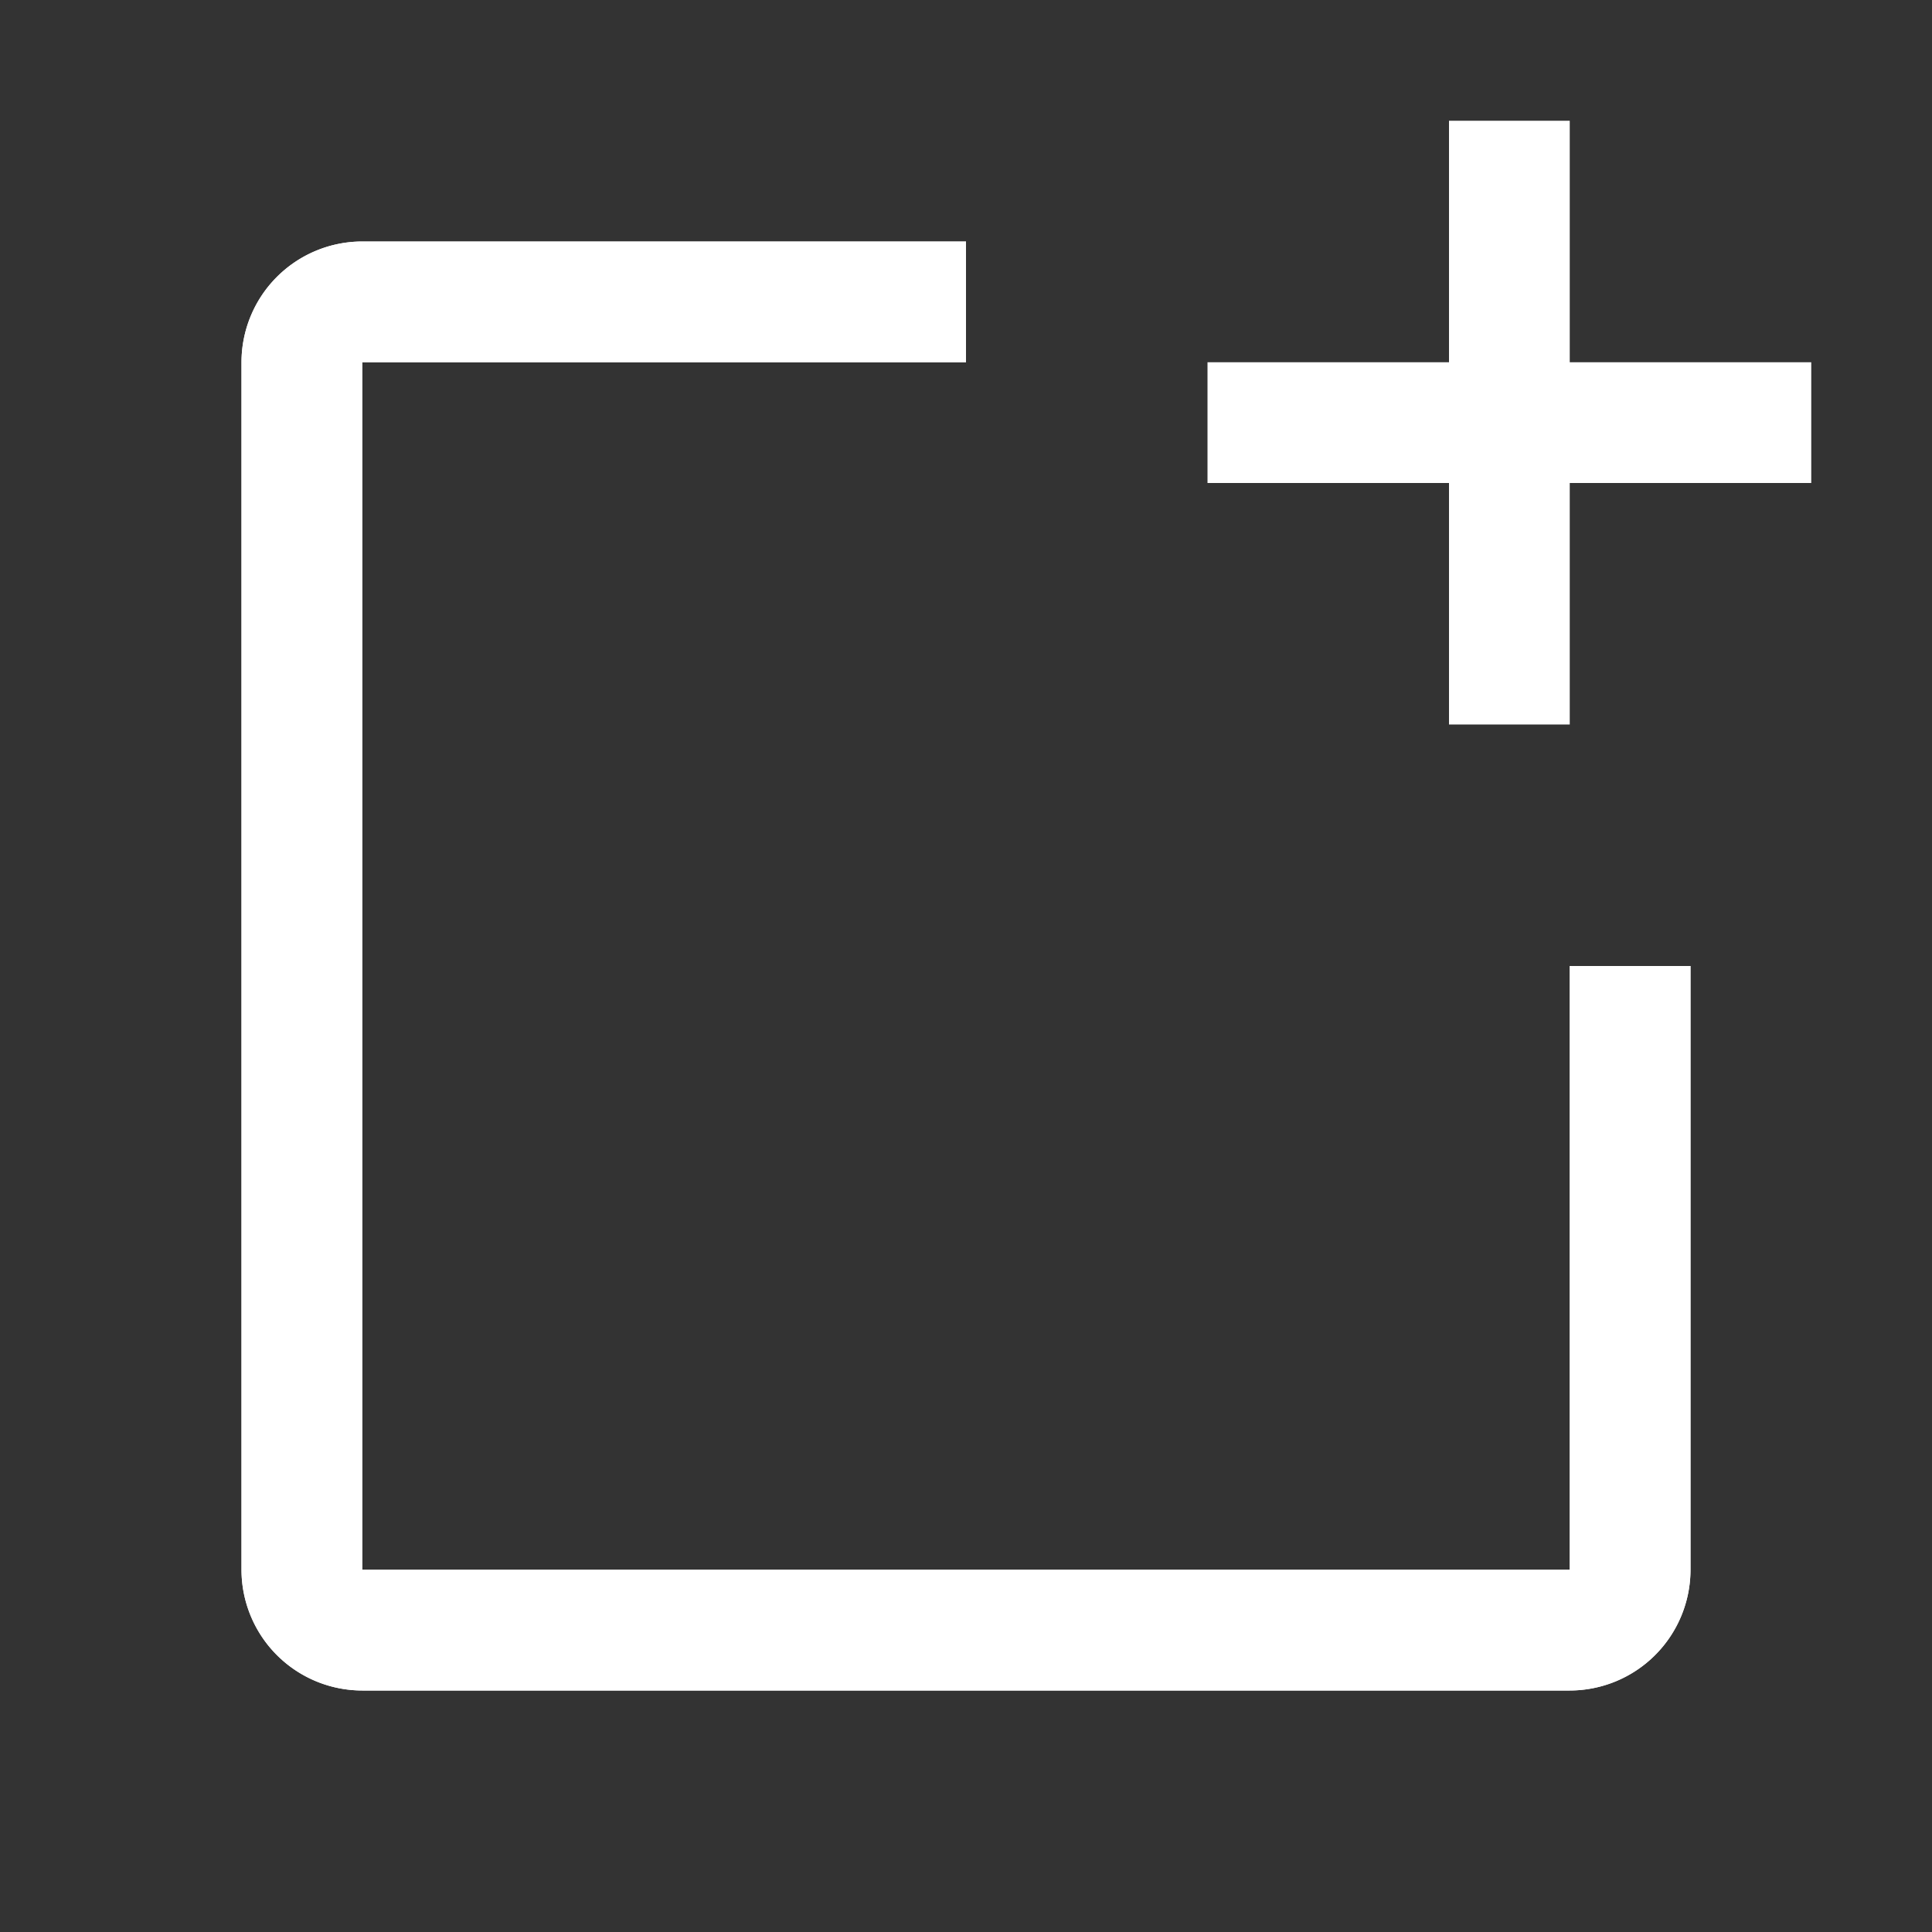
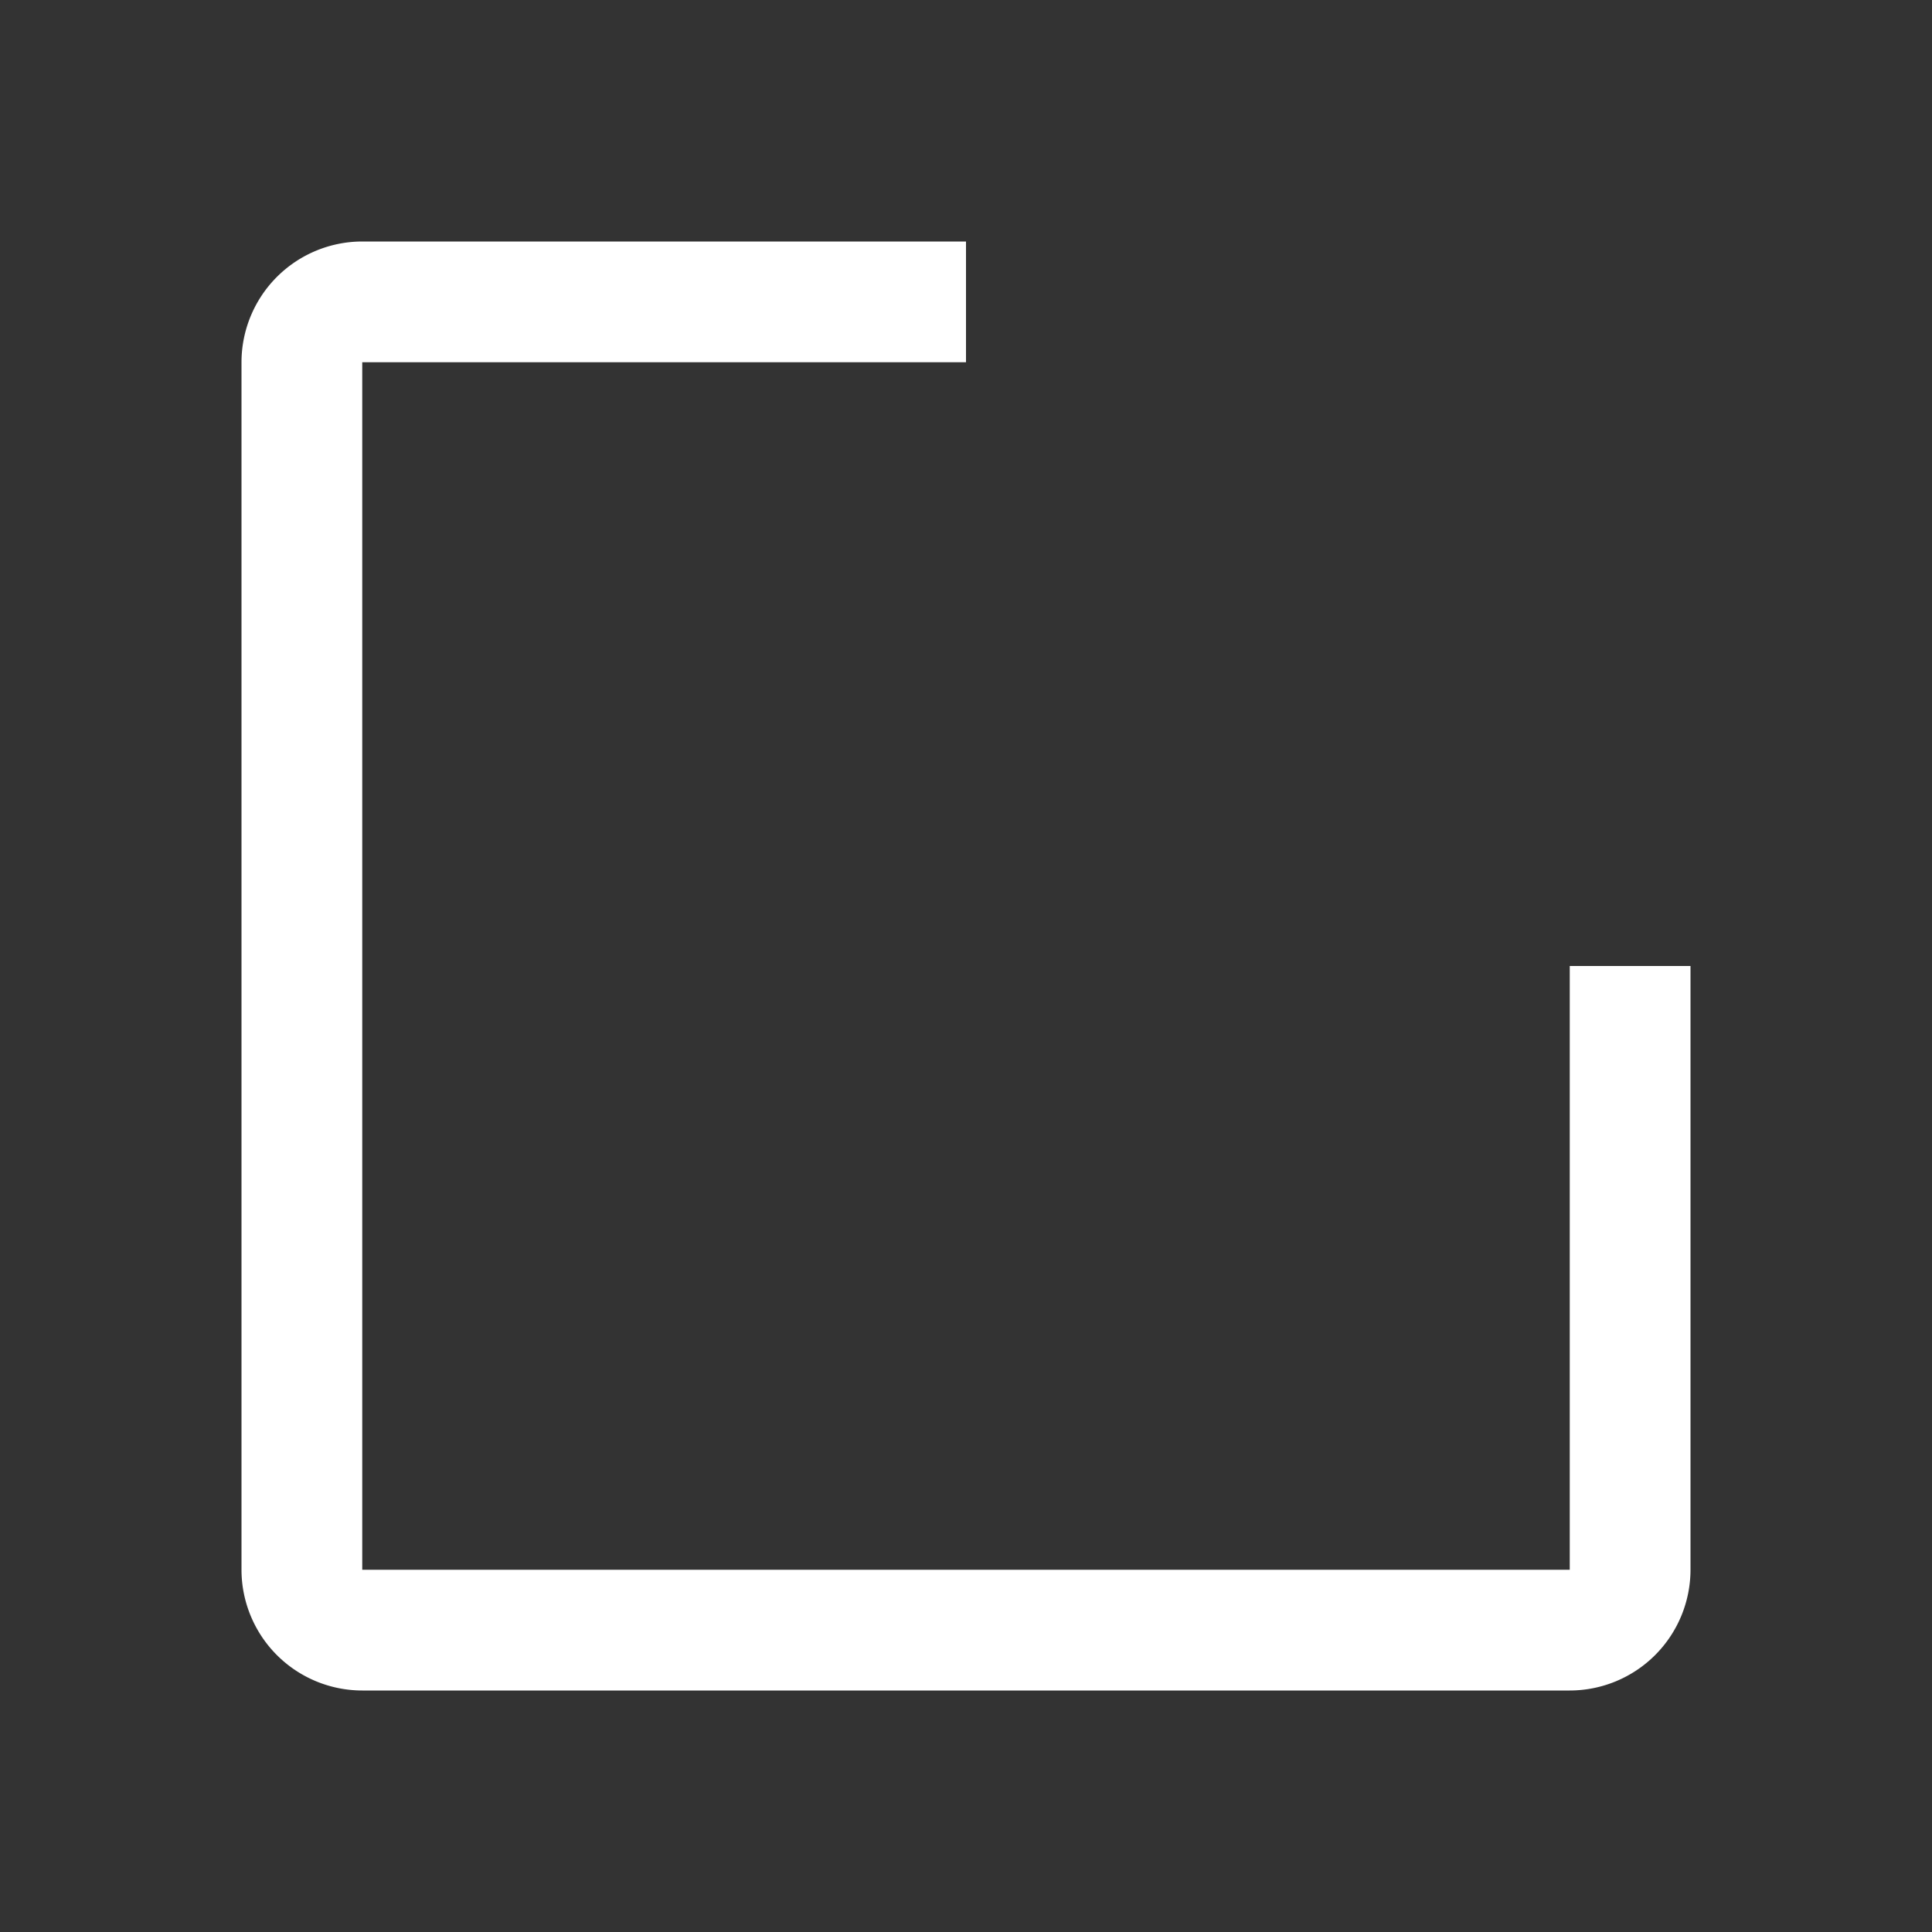
<svg xmlns="http://www.w3.org/2000/svg" width="32" height="32">
  <rect width="100%" height="100%" fill="#333333" stroke="none" />
  <g>
    <title>Layer 1</title>
    <g id="svg_1">
      <path fill="#ffffff" d="m26,26l-20,0l0,-20l10,0l0,-2l-10,0a2.002,2.002 0 0 0 -2,2l0,20a2.002,2.002 0 0 0 2,2l20,0a2.002,2.002 0 0 0 2,-2l0,-10l-2,0l0,10z" id="svg_2" />
-       <path fill="#ffffff" d="m26,26l-20,0l0,-20l10,0l0,-2l-10,0a2.002,2.002 0 0 0 -2,2l0,20a2.002,2.002 0 0 0 2,2l20,0a2.002,2.002 0 0 0 2,-2l0,-10l-2,0l0,10z" id="svg_3" />
    </g>
-     <polygon fill="#ffffff" points="26 6 26 2 24 2 24 6 20 6 20 8 24 8 24 12 26 12 26 8 30 8 30 6 26 6" id="svg_4" />
  </g>
</svg>